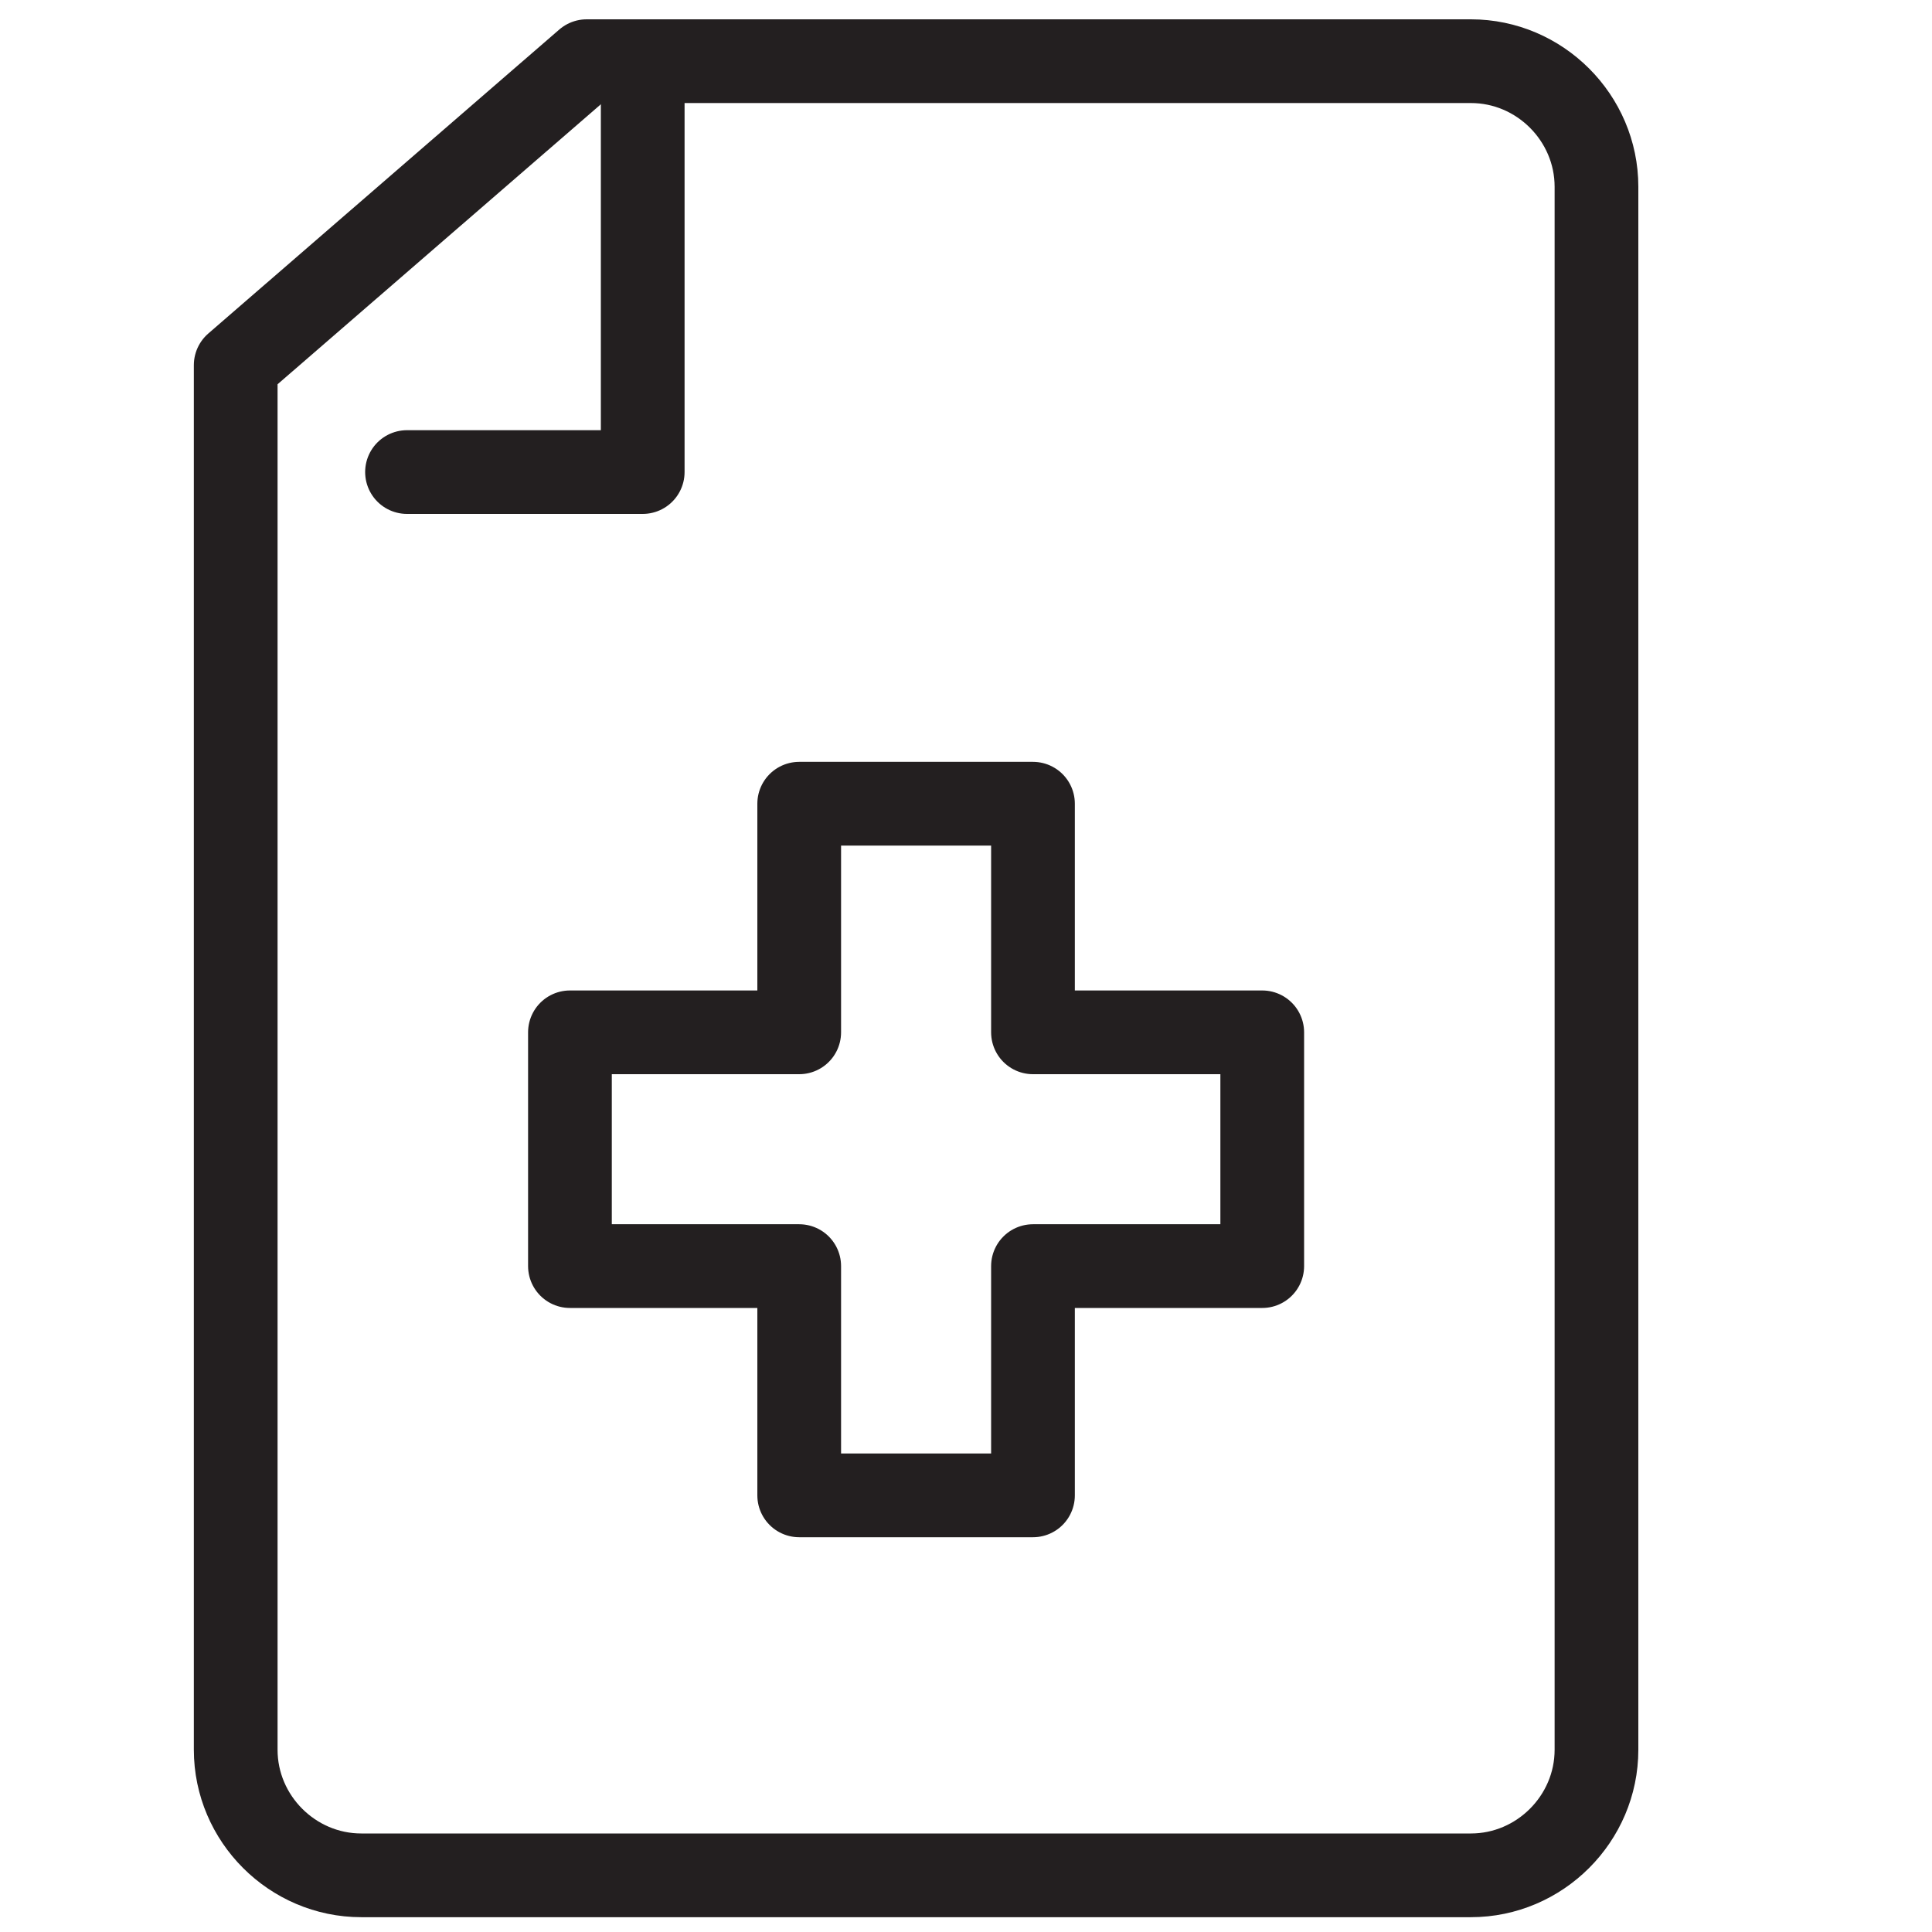
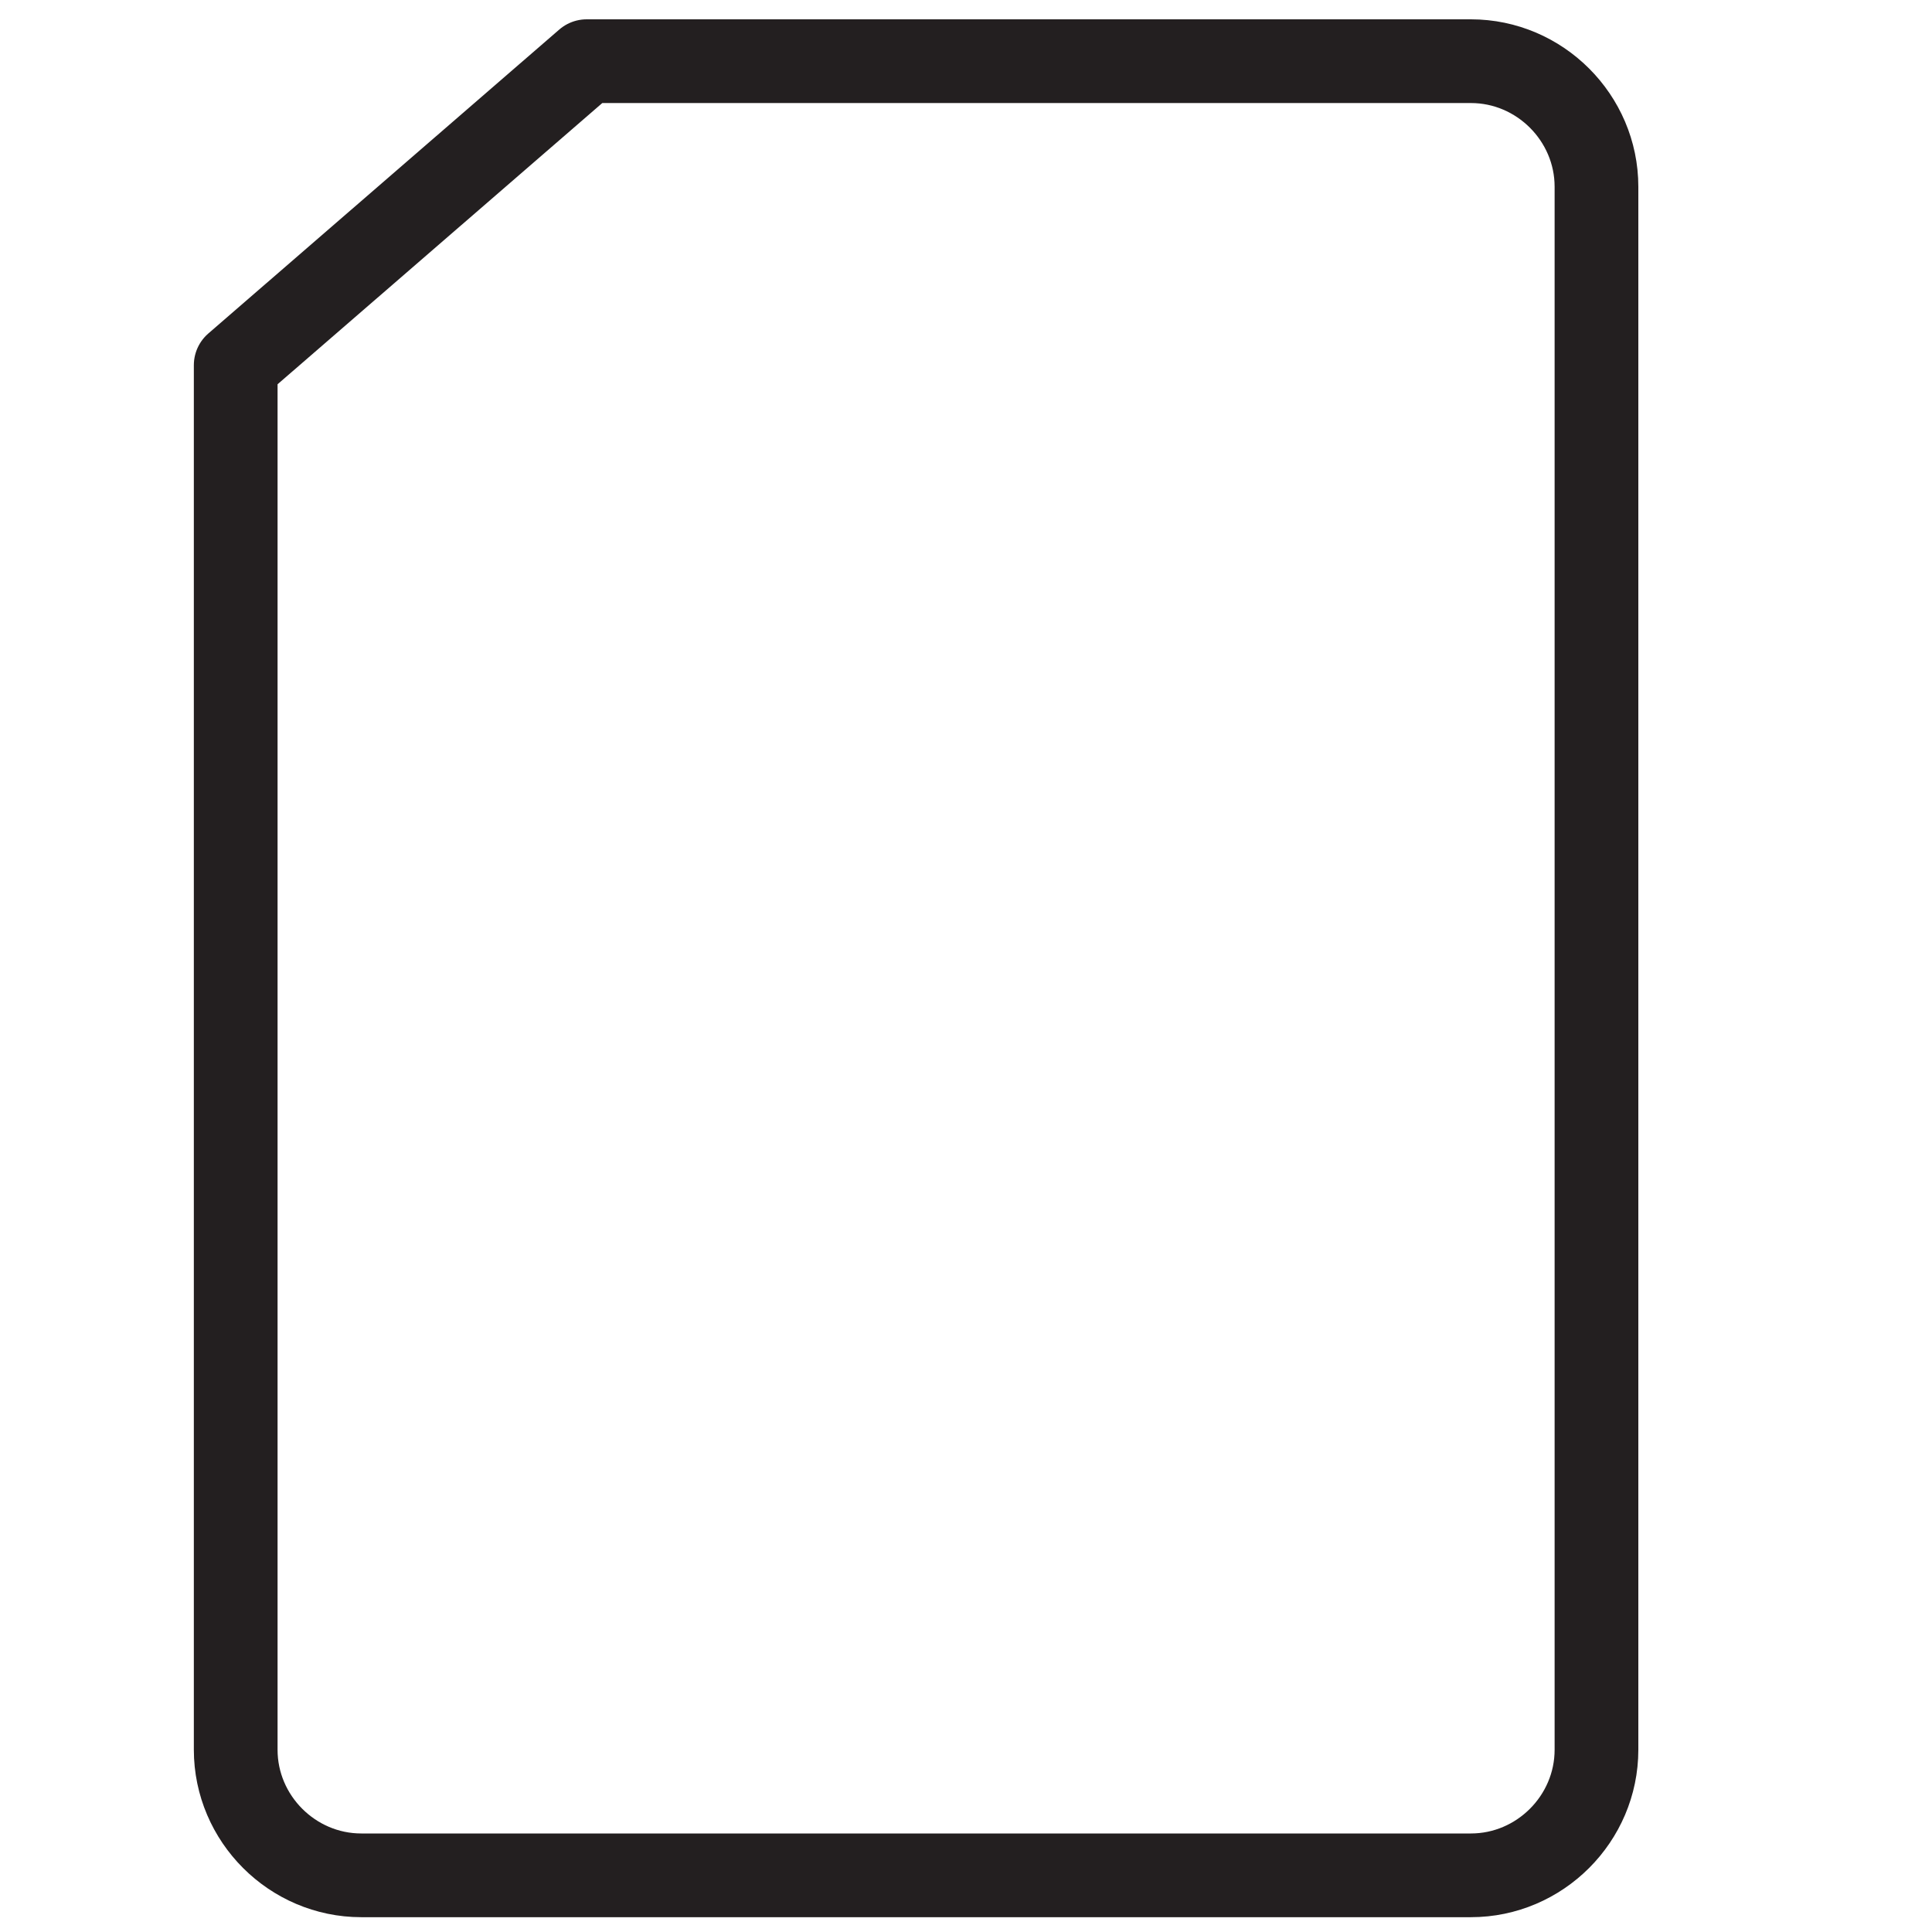
<svg xmlns="http://www.w3.org/2000/svg" viewBox="0 0 30 30" id="Layer_1">
  <defs>
    <style>.cls-1{fill:none;stroke:#231f20;stroke-linecap:round;stroke-linejoin:round;stroke-width:1.3px;}</style>
  </defs>
-   <polygon points="19.6 16.03 16.04 16.03 16.04 12.48 12.41 12.48 12.41 16.03 8.85 16.03 8.85 19.66 12.41 19.66 12.41 23.22 16.04 23.22 16.04 19.66 19.6 19.66 19.6 16.03" class="cls-1" />
  <path d="M22.84.95h-13.73L3.66,5.67v21.5c0,1.07.88,1.95,1.95,1.95h17.23c1.07,0,1.95-.88,1.95-1.95V2.9c0-1.07-.88-1.95-1.95-1.95Z" class="cls-1" />
-   <polyline points="9.98 1.08 9.98 7.33 6.32 7.33" class="cls-1" />
</svg>